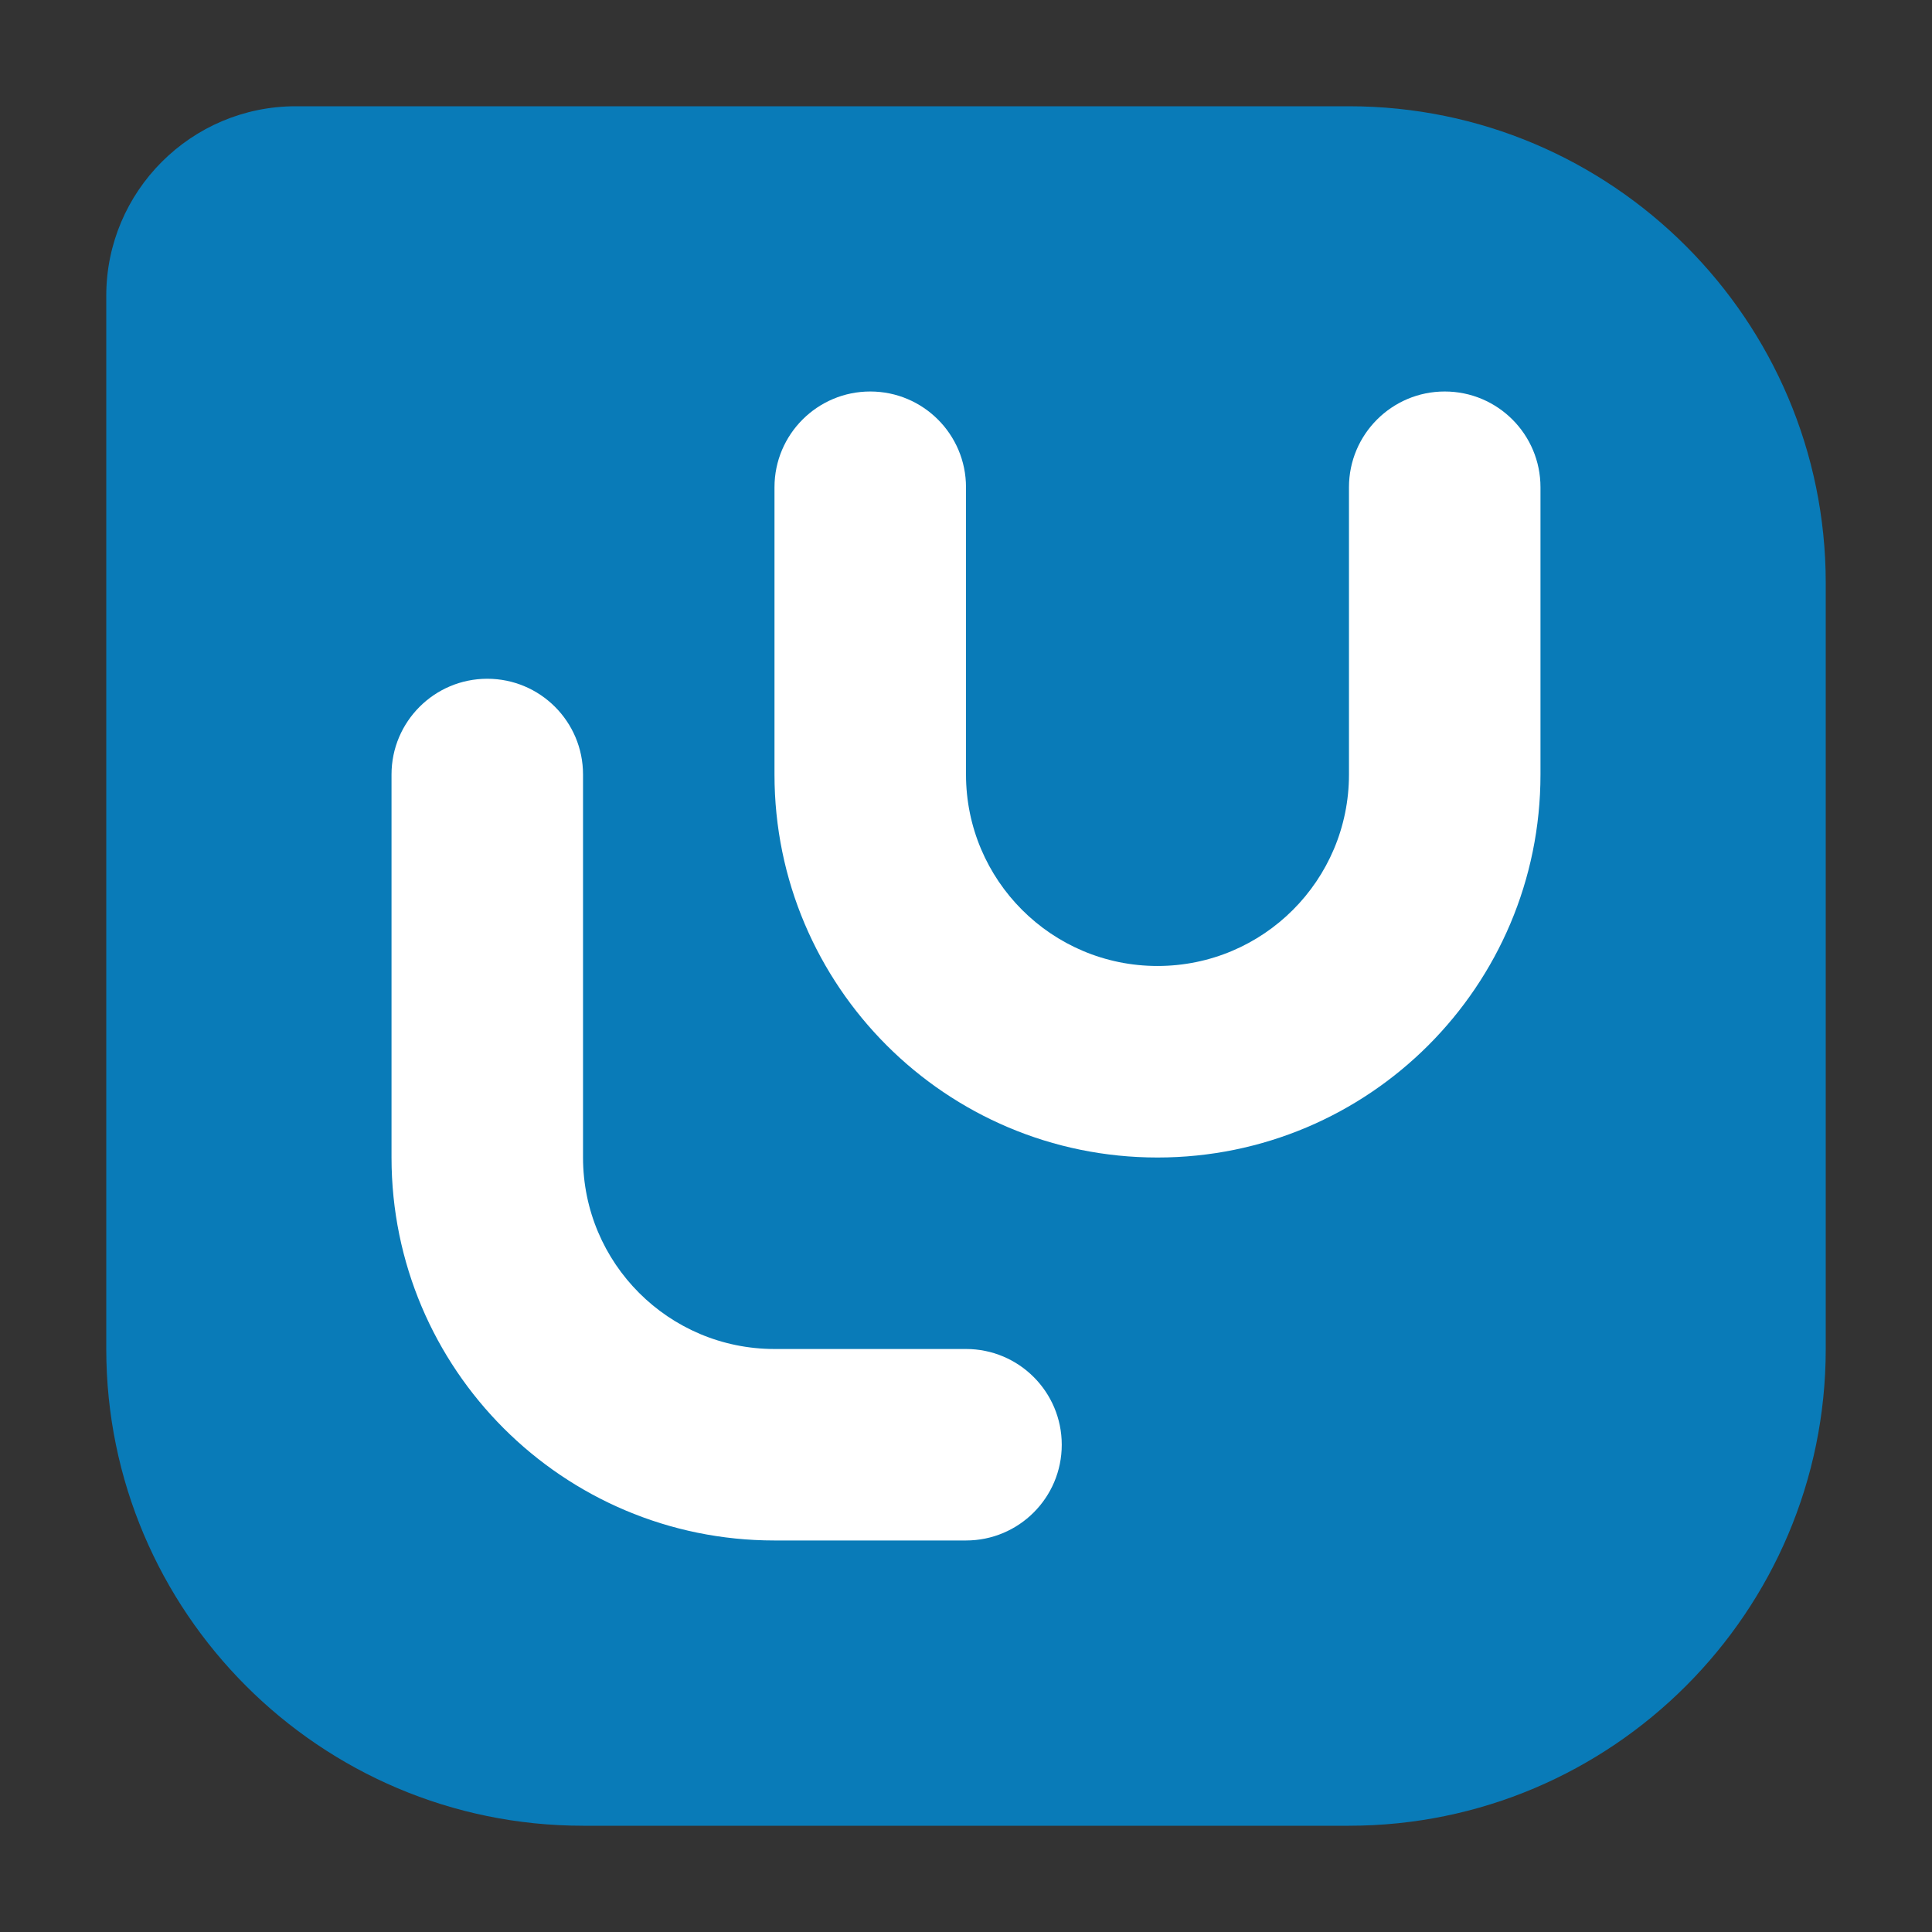
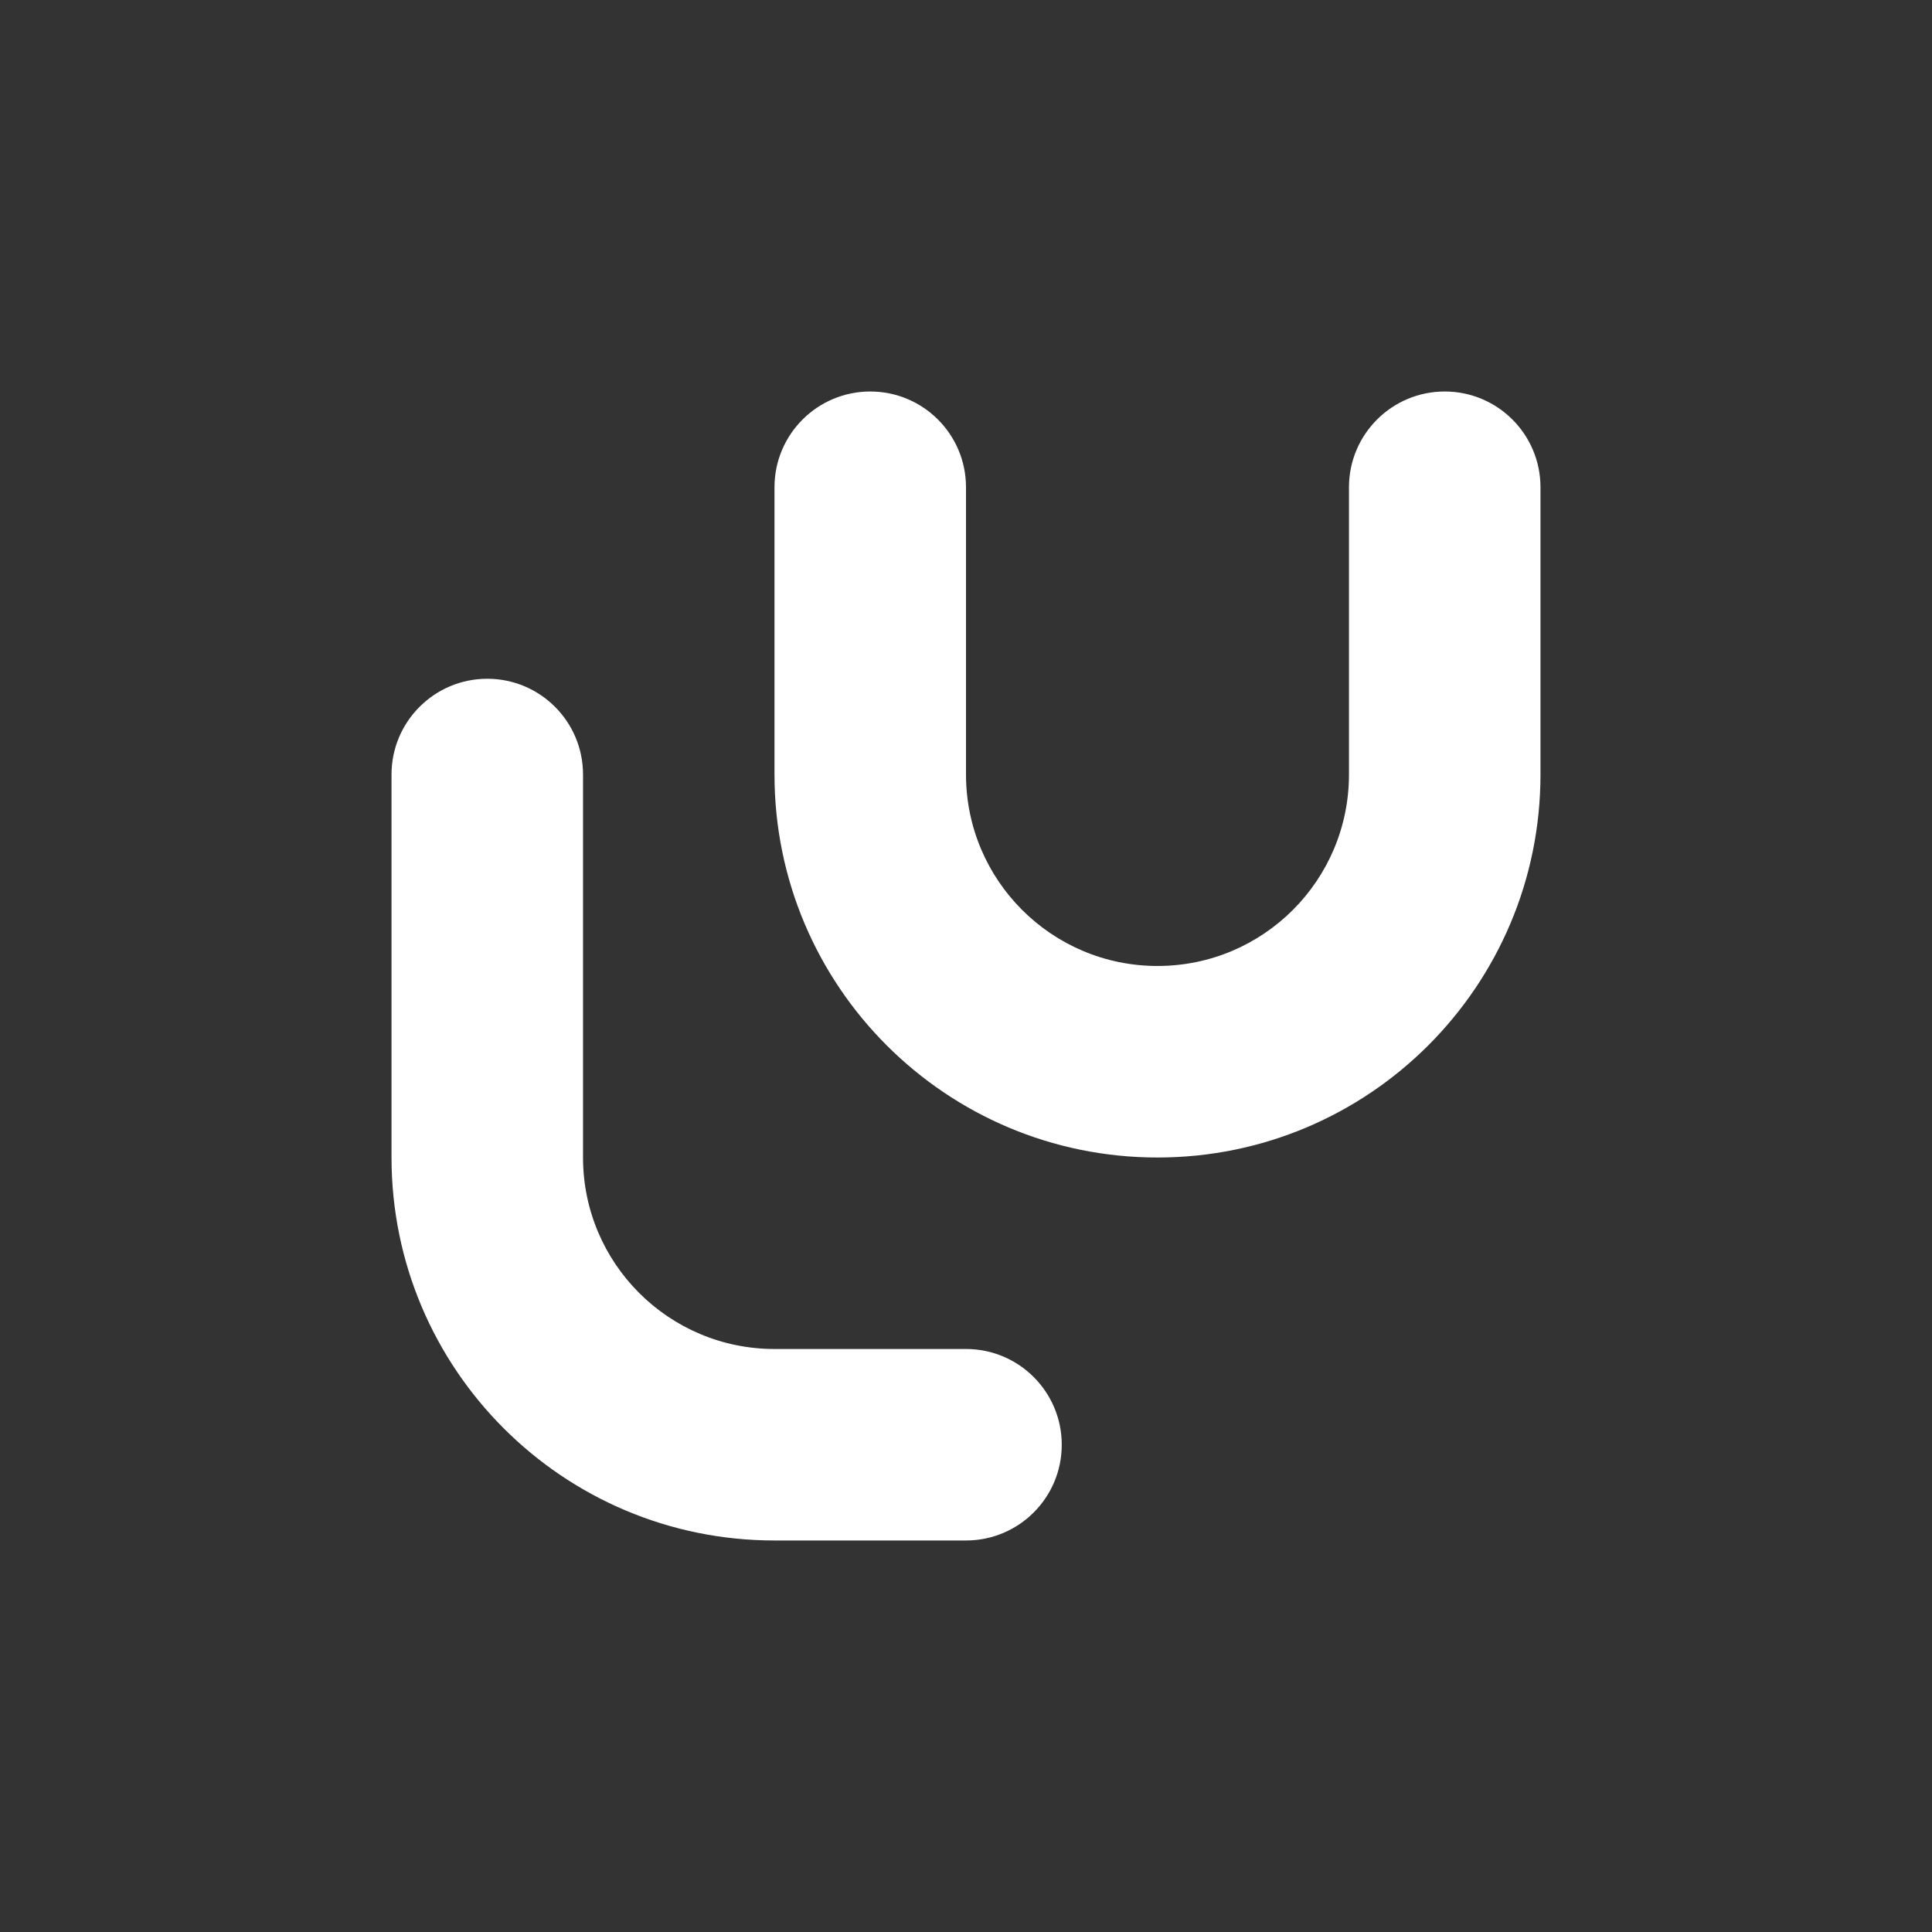
<svg xmlns="http://www.w3.org/2000/svg" id="Layer_1" x="0" y="0" version="1.1" viewBox="0 0 800 800" xml:space="preserve">
  <rect x="0" y="0" width="800" height="800" fill="#333333" stroke="none" />
  <style>.st1{fill:#fff}</style>
  <switch>
    <g>
-       <path fill="#097bb8" d="M558.59 44H122.47C79.2 44 44 79.2 44 122.47v436.12C44 667.45 132.56 756 241.41 756h317.18C667.44 756 756 667.45 756 558.59V241.41C756 132.56 667.44 44 558.59 44z" />
      <path d="M400 637.88h-79.29c-87.59 0-158.59-71-158.59-158.59V320.71c0-21.89 17.76-39.65 39.65-39.65 21.91 0 39.65 17.76 39.65 39.65V479.3c0 43.81 35.52 79.29 79.29 79.29H400c21.91 0 39.65 17.76 39.65 39.65 0 21.9-17.74 39.64-39.65 39.64zM637.88 320.71c0 87.59-71 158.59-158.59 158.59s-158.59-71-158.59-158.59V201.76c0-21.89 17.76-39.65 39.65-39.65 21.91 0 39.65 17.76 39.65 39.65V320.7c0 43.81 35.52 79.29 79.29 79.29 43.81 0 79.29-35.48 79.29-79.29V201.76c0-21.89 17.76-39.65 39.65-39.65 21.91 0 39.65 17.76 39.65 39.65v118.95z" class="st1" />
    </g>
  </switch>
</svg>